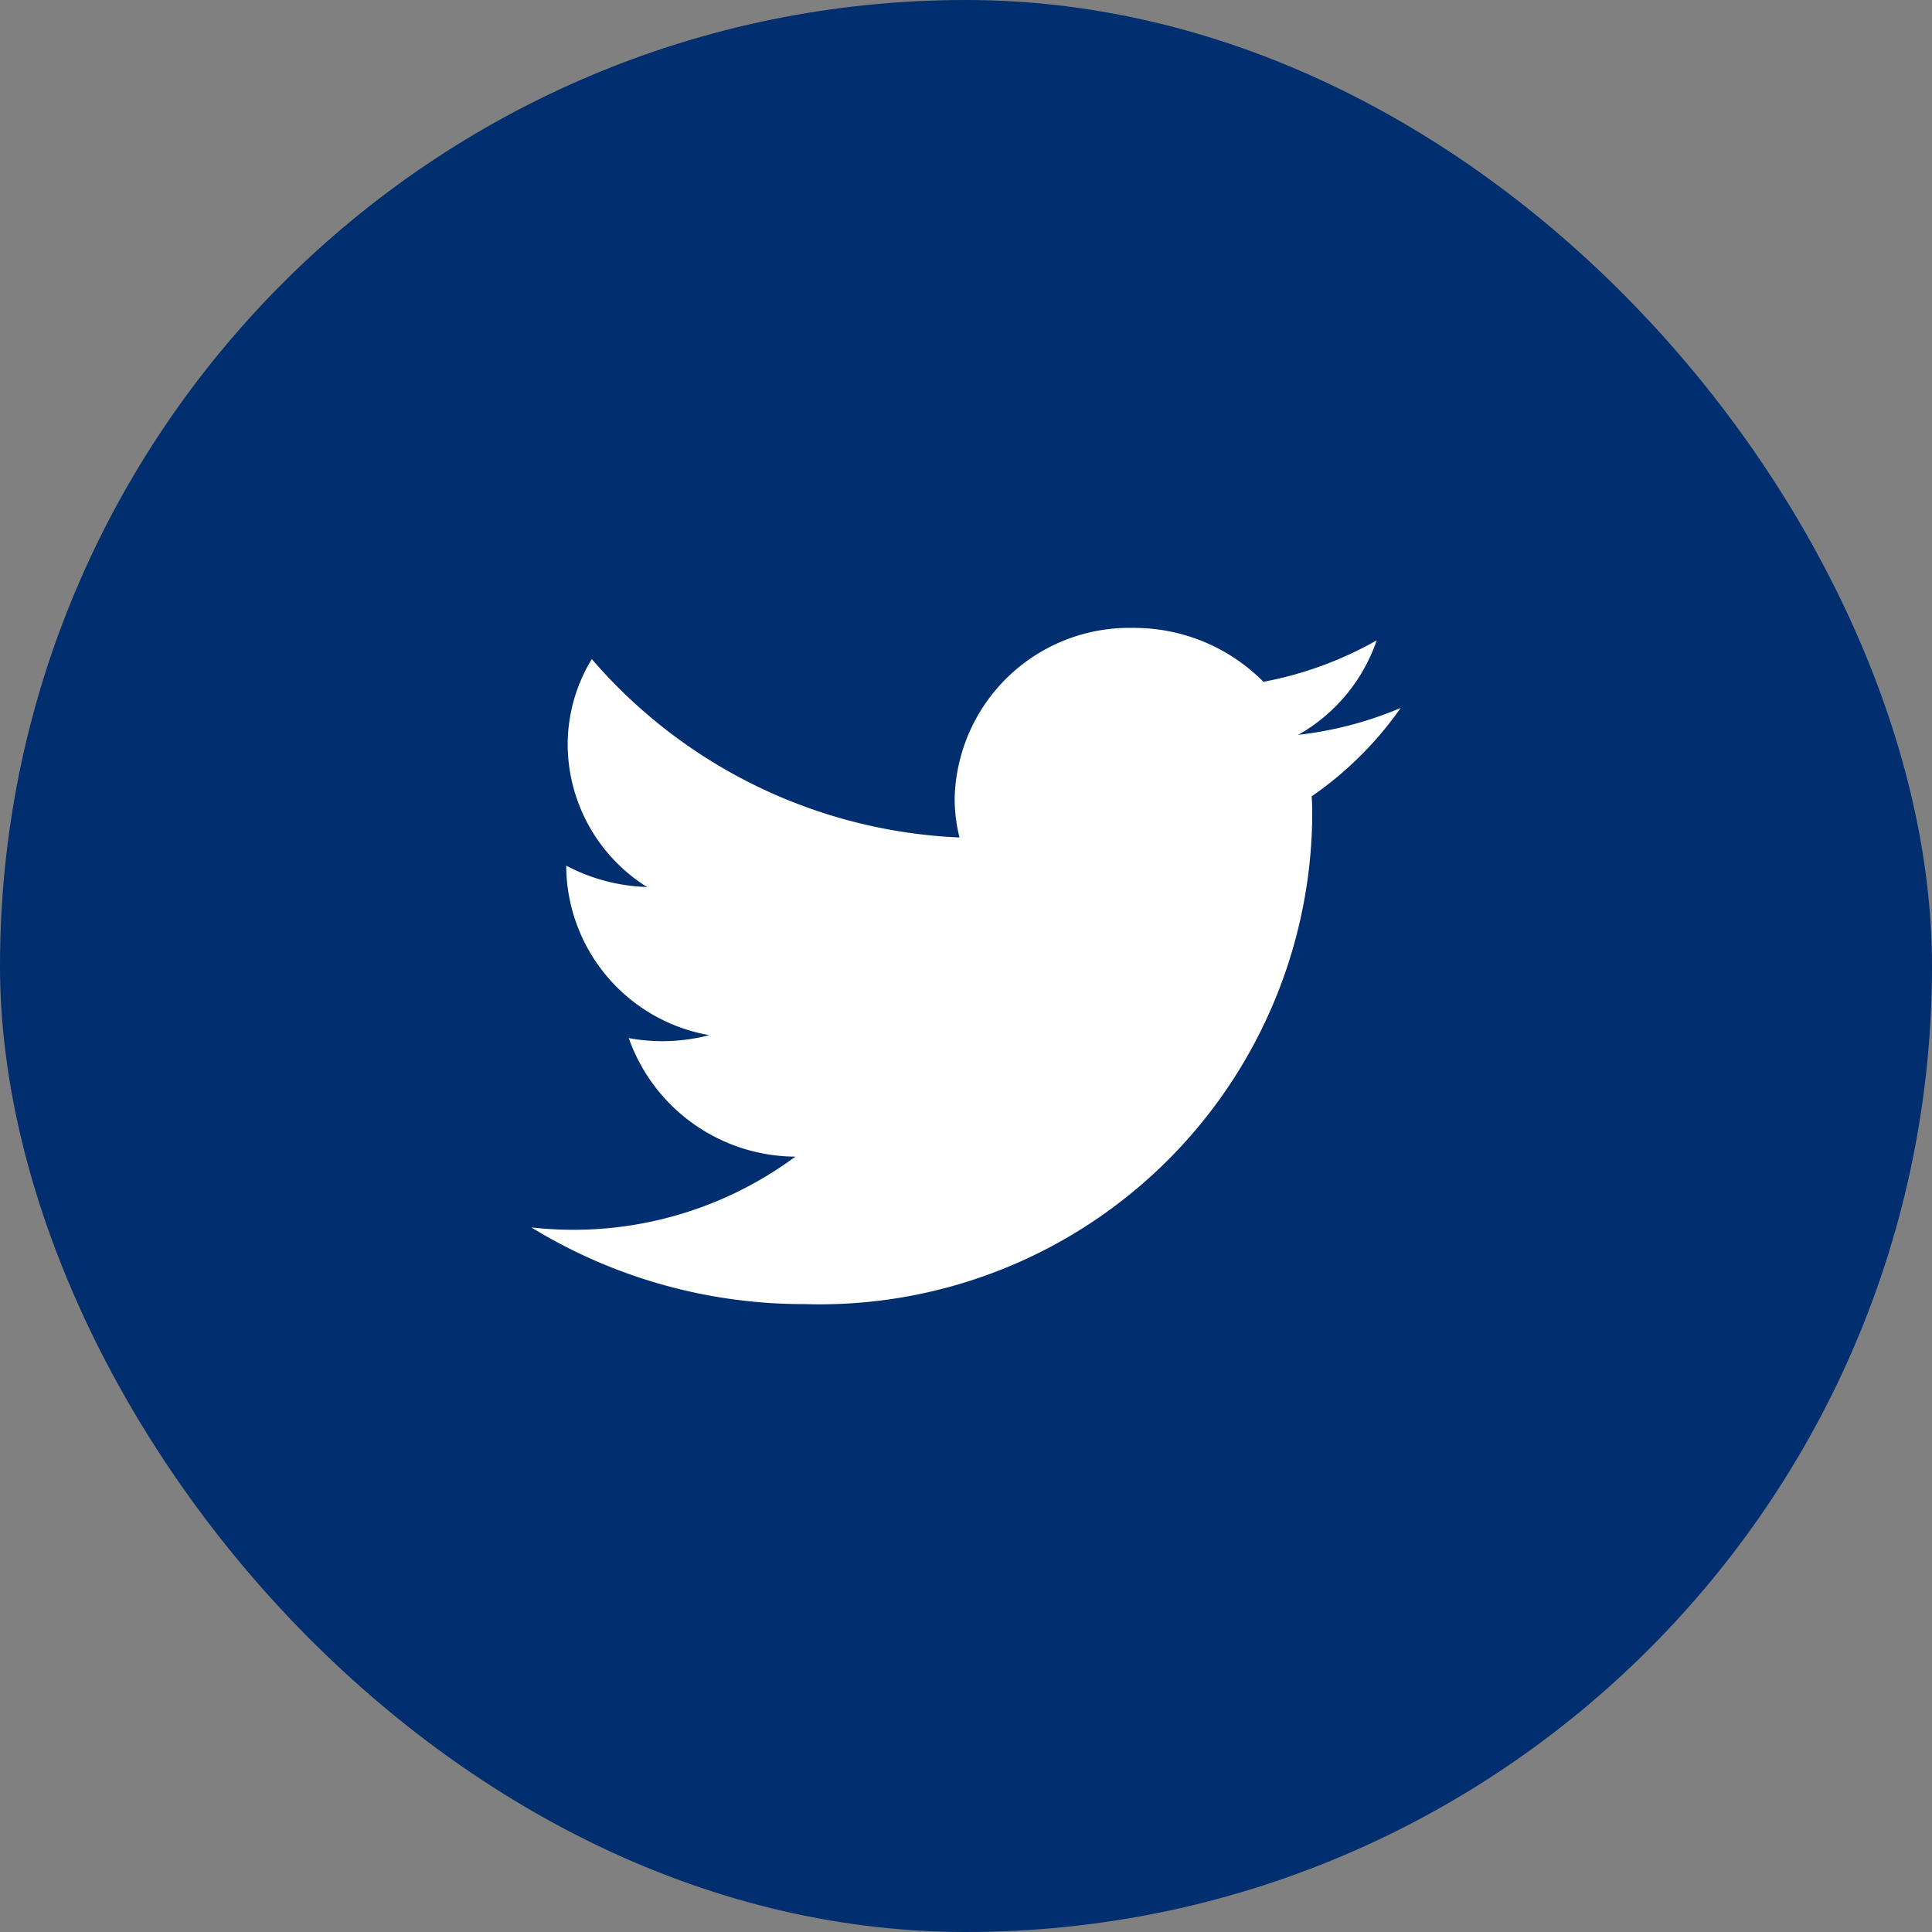
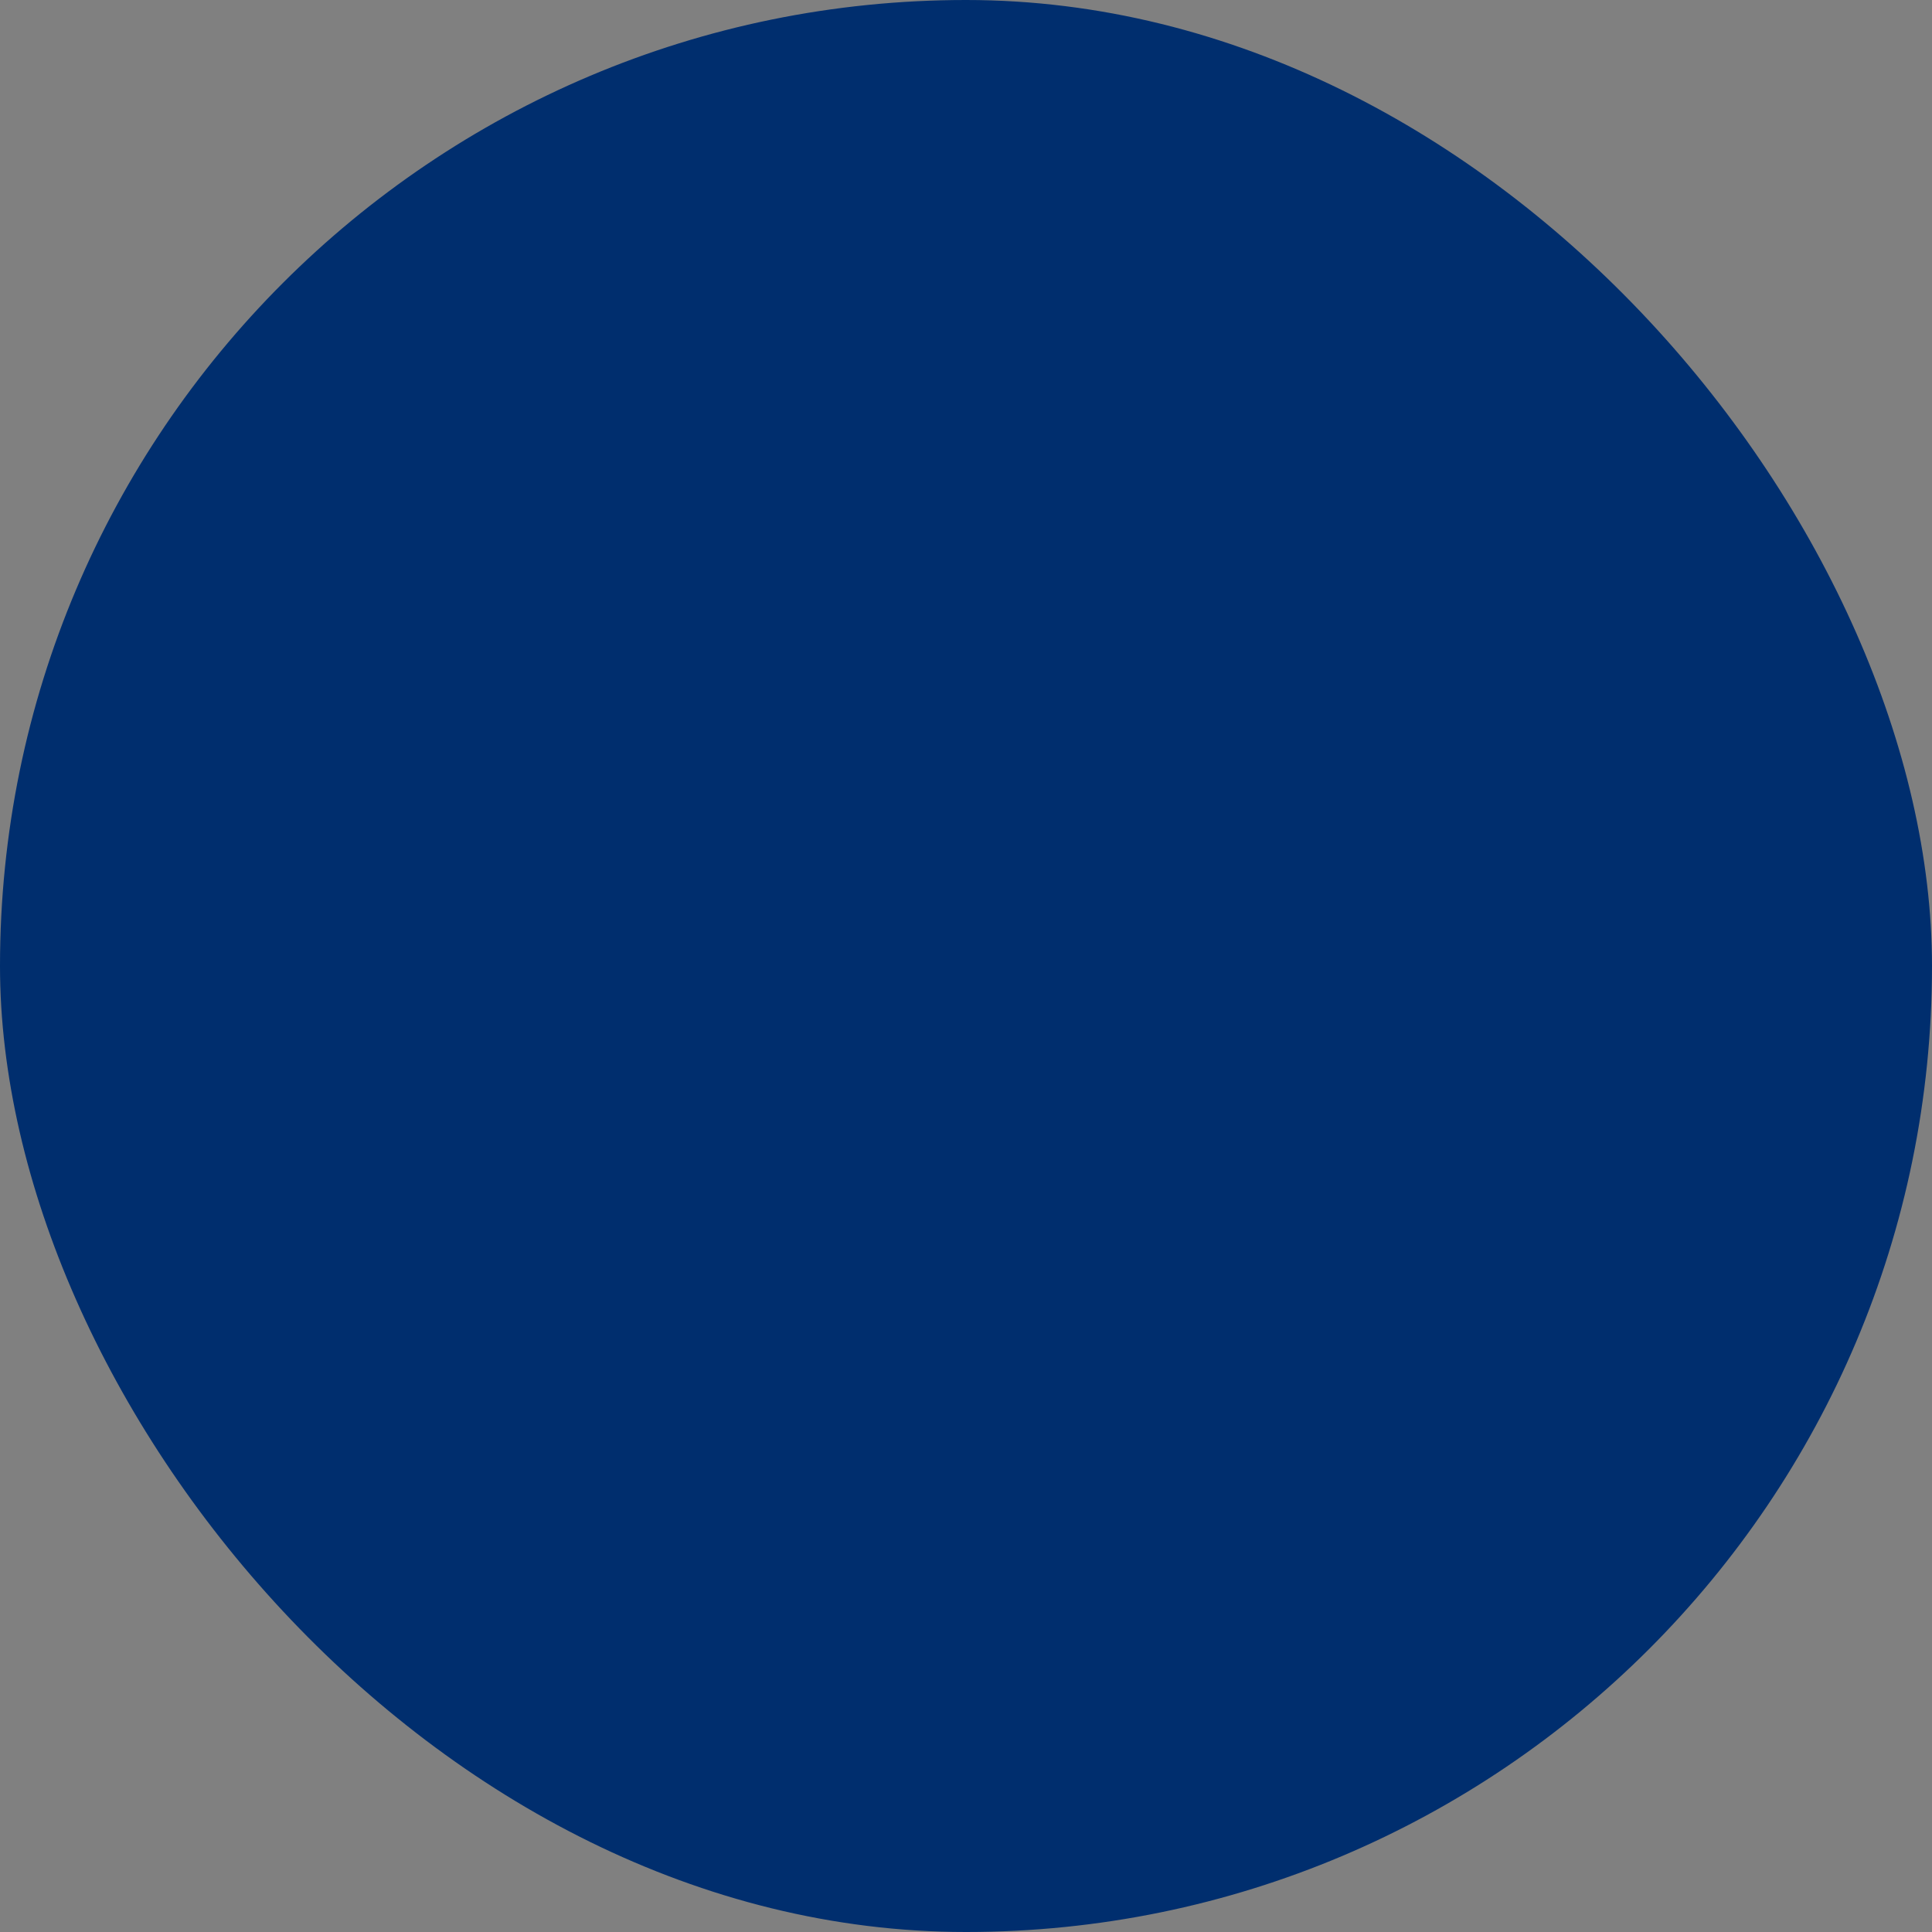
<svg xmlns="http://www.w3.org/2000/svg" id="icon_sns_tw_on.svg" width="40" height="40" viewBox="0 0 40 40">
  <rect x="0" y="0" width="40" height="40" fill="#808080" stroke="none" />
  <defs>
    <style>
      .cls-1 {
        fill: #002e6e;
      }

      .cls-2 {
        fill: #fff;
        fill-rule: evenodd;
      }
    </style>
  </defs>
  <rect id="長方形_2" data-name="長方形 2" class="cls-1" width="40" height="40" rx="20" ry="20" />
-   <path id="シェイプ_1" data-name="シェイプ 1" class="cls-2" d="M506,50.657a7.63,7.63,0,0,1-2.121.557,3.578,3.578,0,0,0,1.624-1.956,7.608,7.608,0,0,1-2.345.858,3.769,3.769,0,0,0-2.7-1.116,3.616,3.616,0,0,0-3.693,3.534,3.4,3.4,0,0,0,.1.805,10.647,10.647,0,0,1-7.612-3.693,3.4,3.4,0,0,0-.5,1.777,3.494,3.494,0,0,0,1.643,2.941,3.8,3.8,0,0,1-1.673-.442v0.044a3.579,3.579,0,0,0,2.962,3.466,3.863,3.863,0,0,1-1.667.061,3.678,3.678,0,0,0,3.449,2.454A7.72,7.72,0,0,1,488,61.412,10.793,10.793,0,0,0,493.661,63a10.2,10.2,0,0,0,10.507-10.056c0-.153,0-0.305-0.011-0.457A7.343,7.343,0,0,0,506,50.657Z" transform="translate(-477 -36)" />
</svg>